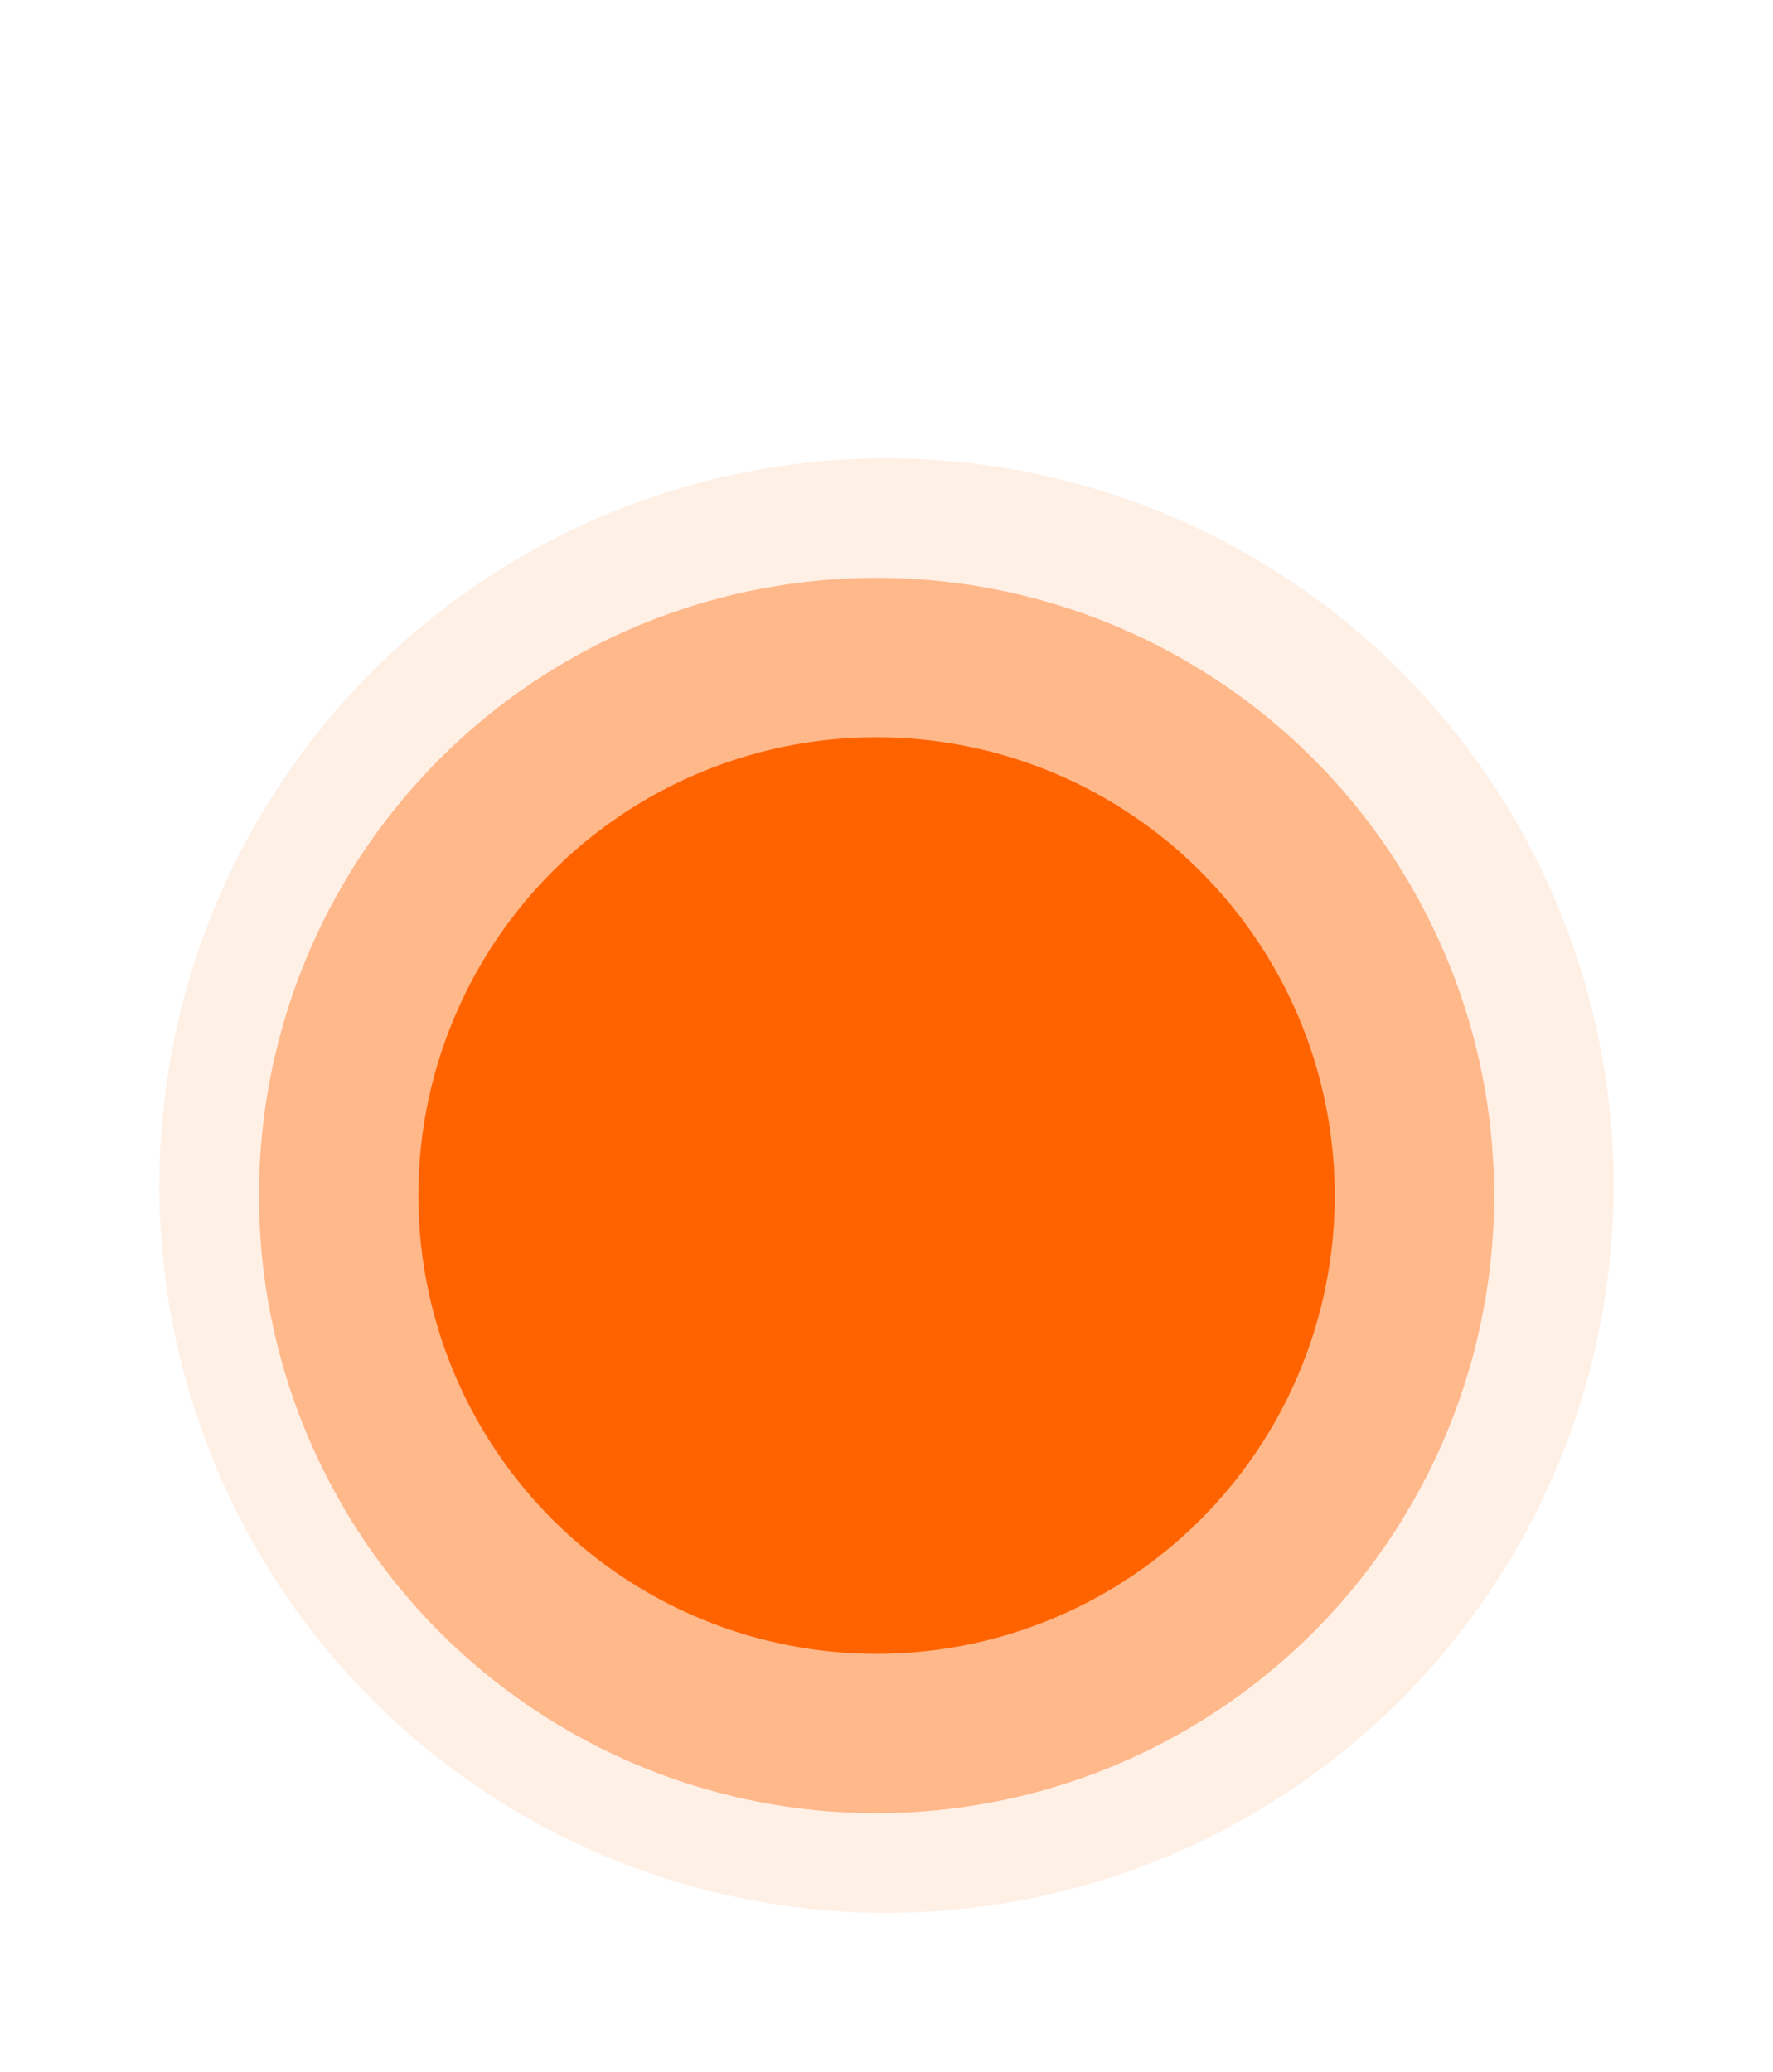
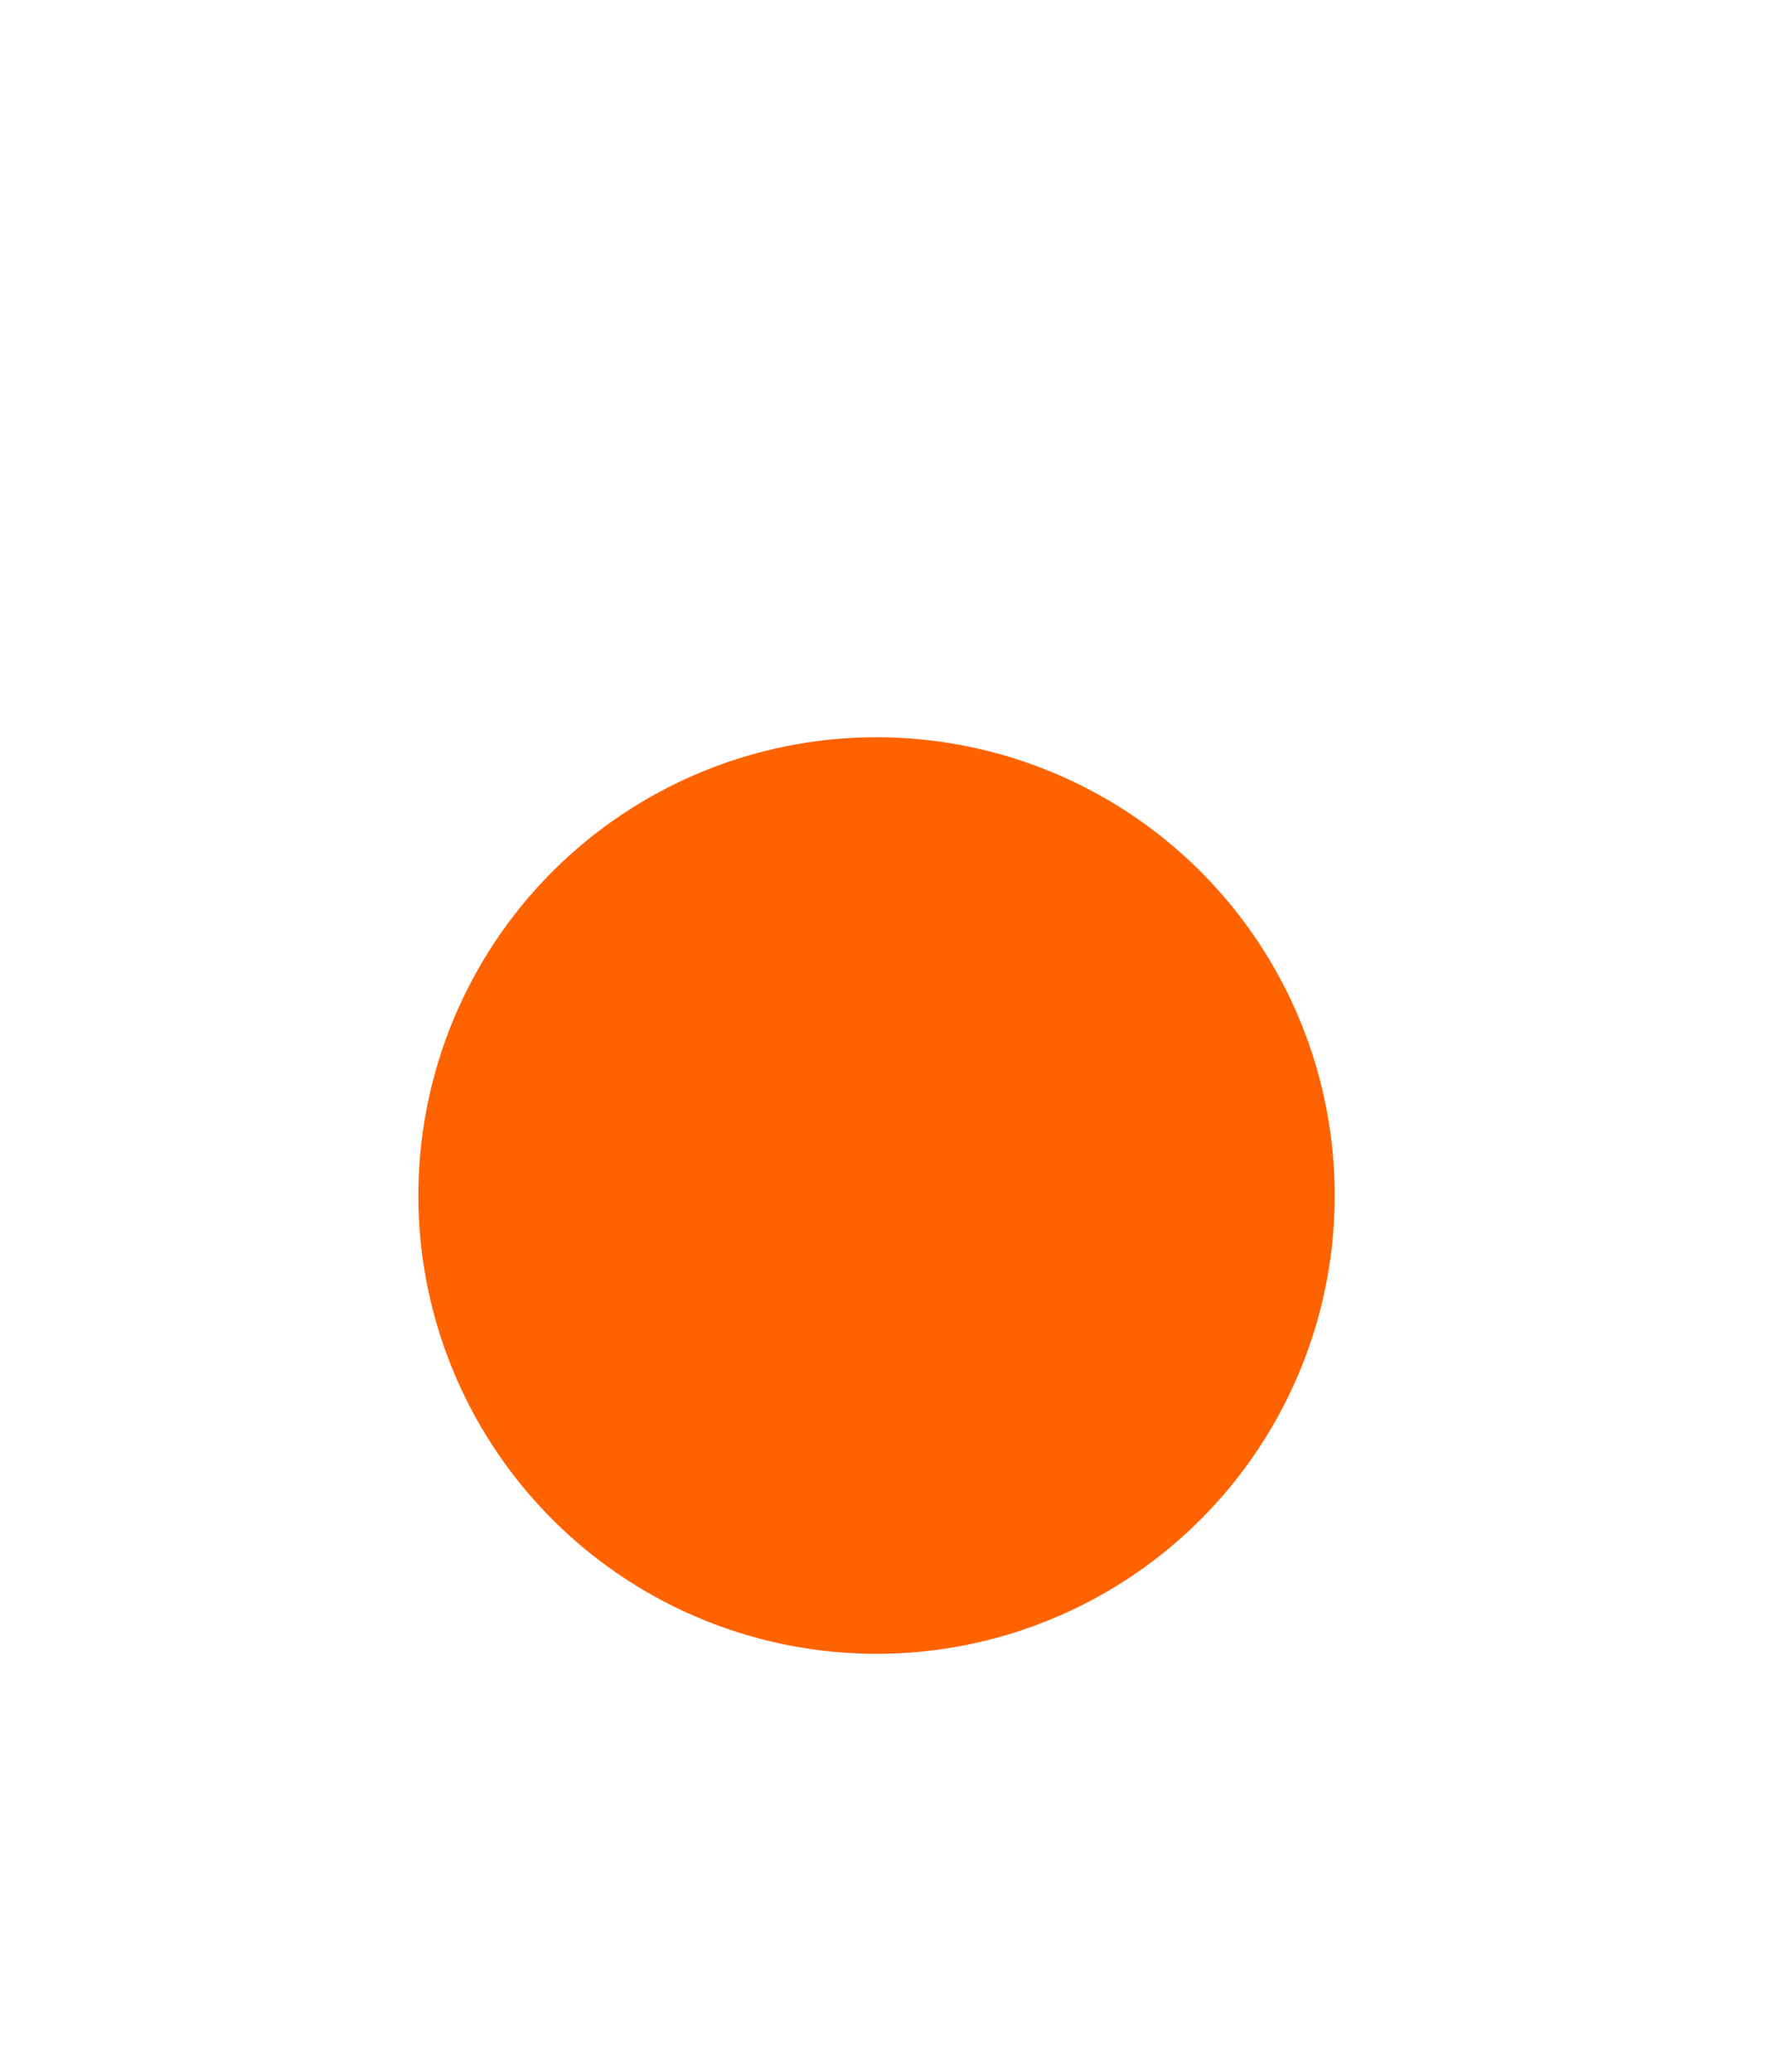
<svg xmlns="http://www.w3.org/2000/svg" width="89" height="104" viewBox="0 0 89 104" fill="none">
  <g opacity="0.4" filter="url(#filter0_di)">
-     <circle cx="44" cy="37" r="31" fill="#FF6300" />
-   </g>
+     </g>
  <g opacity="0.1" filter="url(#filter1_di)">
-     <circle cx="44.5" cy="36.5" r="36.5" fill="#FF6300" />
-   </g>
+     </g>
  <g filter="url(#filter2_di)">
    <circle cx="44" cy="37" r="23" fill="#FF6300" />
  </g>
  <defs>
    <filter id="filter0_di" x="5" y="6" width="78" height="93" filterUnits="userSpaceOnUse" color-interpolation-filters="sRGB">
      <feFlood flood-opacity="0" result="BackgroundImageFix" />
      <feColorMatrix in="SourceAlpha" type="matrix" values="0 0 0 0 0 0 0 0 0 0 0 0 0 0 0 0 0 0 127 0" result="hardAlpha" />
      <feMorphology radius="16" operator="erode" in="SourceAlpha" result="effect1_dropShadow" />
      <feOffset dy="23" />
      <feGaussianBlur stdDeviation="12" />
      <feColorMatrix type="matrix" values="0 0 0 0 1 0 0 0 0 0.388 0 0 0 0 0 0 0 0 0.6 0" />
      <feBlend mode="normal" in2="BackgroundImageFix" result="effect1_dropShadow" />
      <feBlend mode="normal" in="SourceGraphic" in2="effect1_dropShadow" result="shape" />
      <feColorMatrix in="SourceAlpha" type="matrix" values="0 0 0 0 0 0 0 0 0 0 0 0 0 0 0 0 0 0 127 0" result="hardAlpha" />
      <feMorphology radius="3" operator="erode" in="SourceAlpha" result="effect2_innerShadow" />
      <feOffset />
      <feGaussianBlur stdDeviation="9.5" />
      <feComposite in2="hardAlpha" operator="arithmetic" k2="-1" k3="1" />
      <feColorMatrix type="matrix" values="0 0 0 0 1 0 0 0 0 0.707 0 0 0 0 0.521 0 0 0 1 0" />
      <feBlend mode="normal" in2="shape" result="effect2_innerShadow" />
    </filter>
    <filter id="filter1_di" x="0" y="0" width="89" height="104" filterUnits="userSpaceOnUse" color-interpolation-filters="sRGB">
      <feFlood flood-opacity="0" result="BackgroundImageFix" />
      <feColorMatrix in="SourceAlpha" type="matrix" values="0 0 0 0 0 0 0 0 0 0 0 0 0 0 0 0 0 0 127 0" result="hardAlpha" />
      <feMorphology radius="16" operator="erode" in="SourceAlpha" result="effect1_dropShadow" />
      <feOffset dy="23" />
      <feGaussianBlur stdDeviation="12" />
      <feColorMatrix type="matrix" values="0 0 0 0 1 0 0 0 0 0.388 0 0 0 0 0 0 0 0 0.6 0" />
      <feBlend mode="normal" in2="BackgroundImageFix" result="effect1_dropShadow" />
      <feBlend mode="normal" in="SourceGraphic" in2="effect1_dropShadow" result="shape" />
      <feColorMatrix in="SourceAlpha" type="matrix" values="0 0 0 0 0 0 0 0 0 0 0 0 0 0 0 0 0 0 127 0" result="hardAlpha" />
      <feMorphology radius="3" operator="erode" in="SourceAlpha" result="effect2_innerShadow" />
      <feOffset />
      <feGaussianBlur stdDeviation="9.5" />
      <feComposite in2="hardAlpha" operator="arithmetic" k2="-1" k3="1" />
      <feColorMatrix type="matrix" values="0 0 0 0 1 0 0 0 0 0.707 0 0 0 0 0.521 0 0 0 1 0" />
      <feBlend mode="normal" in2="shape" result="effect2_innerShadow" />
    </filter>
    <filter id="filter2_di" x="13" y="14" width="62" height="77" filterUnits="userSpaceOnUse" color-interpolation-filters="sRGB">
      <feFlood flood-opacity="0" result="BackgroundImageFix" />
      <feColorMatrix in="SourceAlpha" type="matrix" values="0 0 0 0 0 0 0 0 0 0 0 0 0 0 0 0 0 0 127 0" result="hardAlpha" />
      <feMorphology radius="16" operator="erode" in="SourceAlpha" result="effect1_dropShadow" />
      <feOffset dy="23" />
      <feGaussianBlur stdDeviation="12" />
      <feColorMatrix type="matrix" values="0 0 0 0 1 0 0 0 0 0.388 0 0 0 0 0 0 0 0 0.6 0" />
      <feBlend mode="normal" in2="BackgroundImageFix" result="effect1_dropShadow" />
      <feBlend mode="normal" in="SourceGraphic" in2="effect1_dropShadow" result="shape" />
      <feColorMatrix in="SourceAlpha" type="matrix" values="0 0 0 0 0 0 0 0 0 0 0 0 0 0 0 0 0 0 127 0" result="hardAlpha" />
      <feMorphology radius="3" operator="erode" in="SourceAlpha" result="effect2_innerShadow" />
      <feOffset />
      <feGaussianBlur stdDeviation="9.5" />
      <feComposite in2="hardAlpha" operator="arithmetic" k2="-1" k3="1" />
      <feColorMatrix type="matrix" values="0 0 0 0 1 0 0 0 0 0.707 0 0 0 0 0.521 0 0 0 1 0" />
      <feBlend mode="normal" in2="shape" result="effect2_innerShadow" />
    </filter>
  </defs>
</svg>